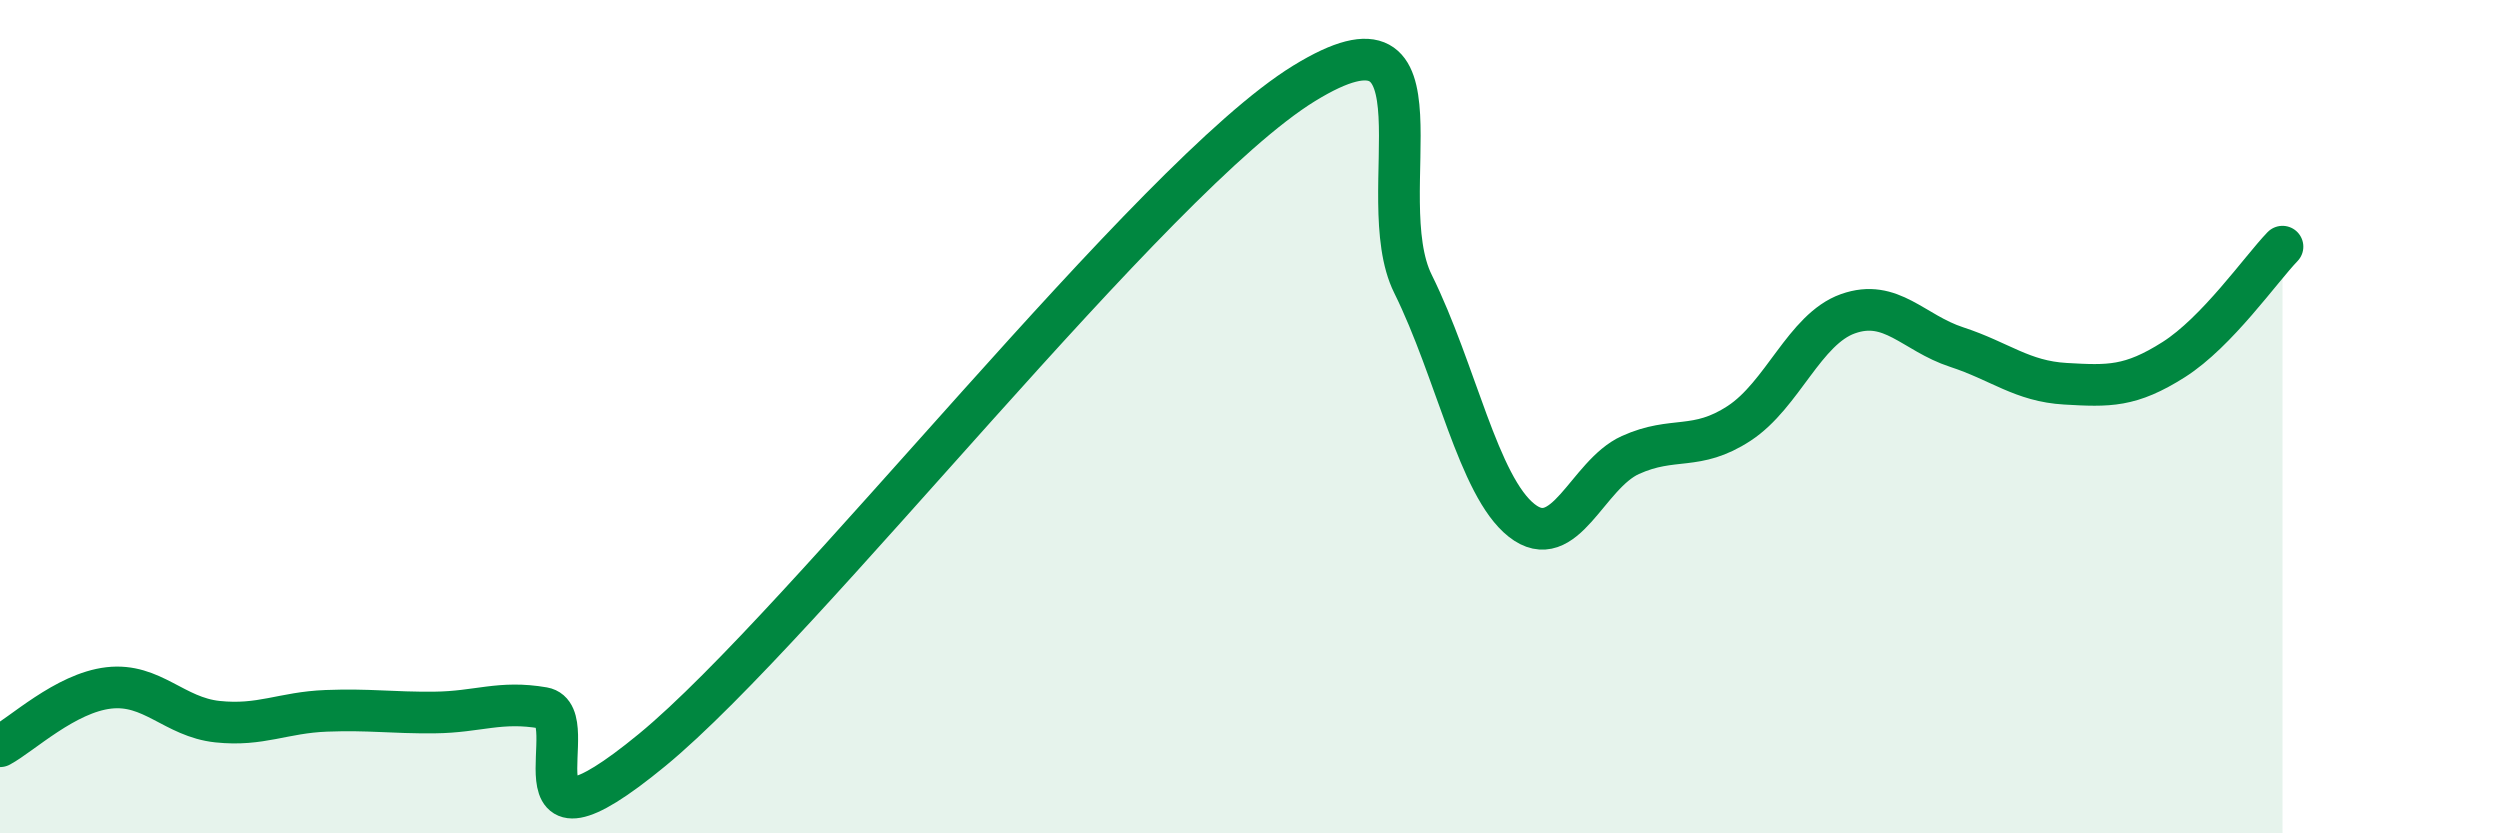
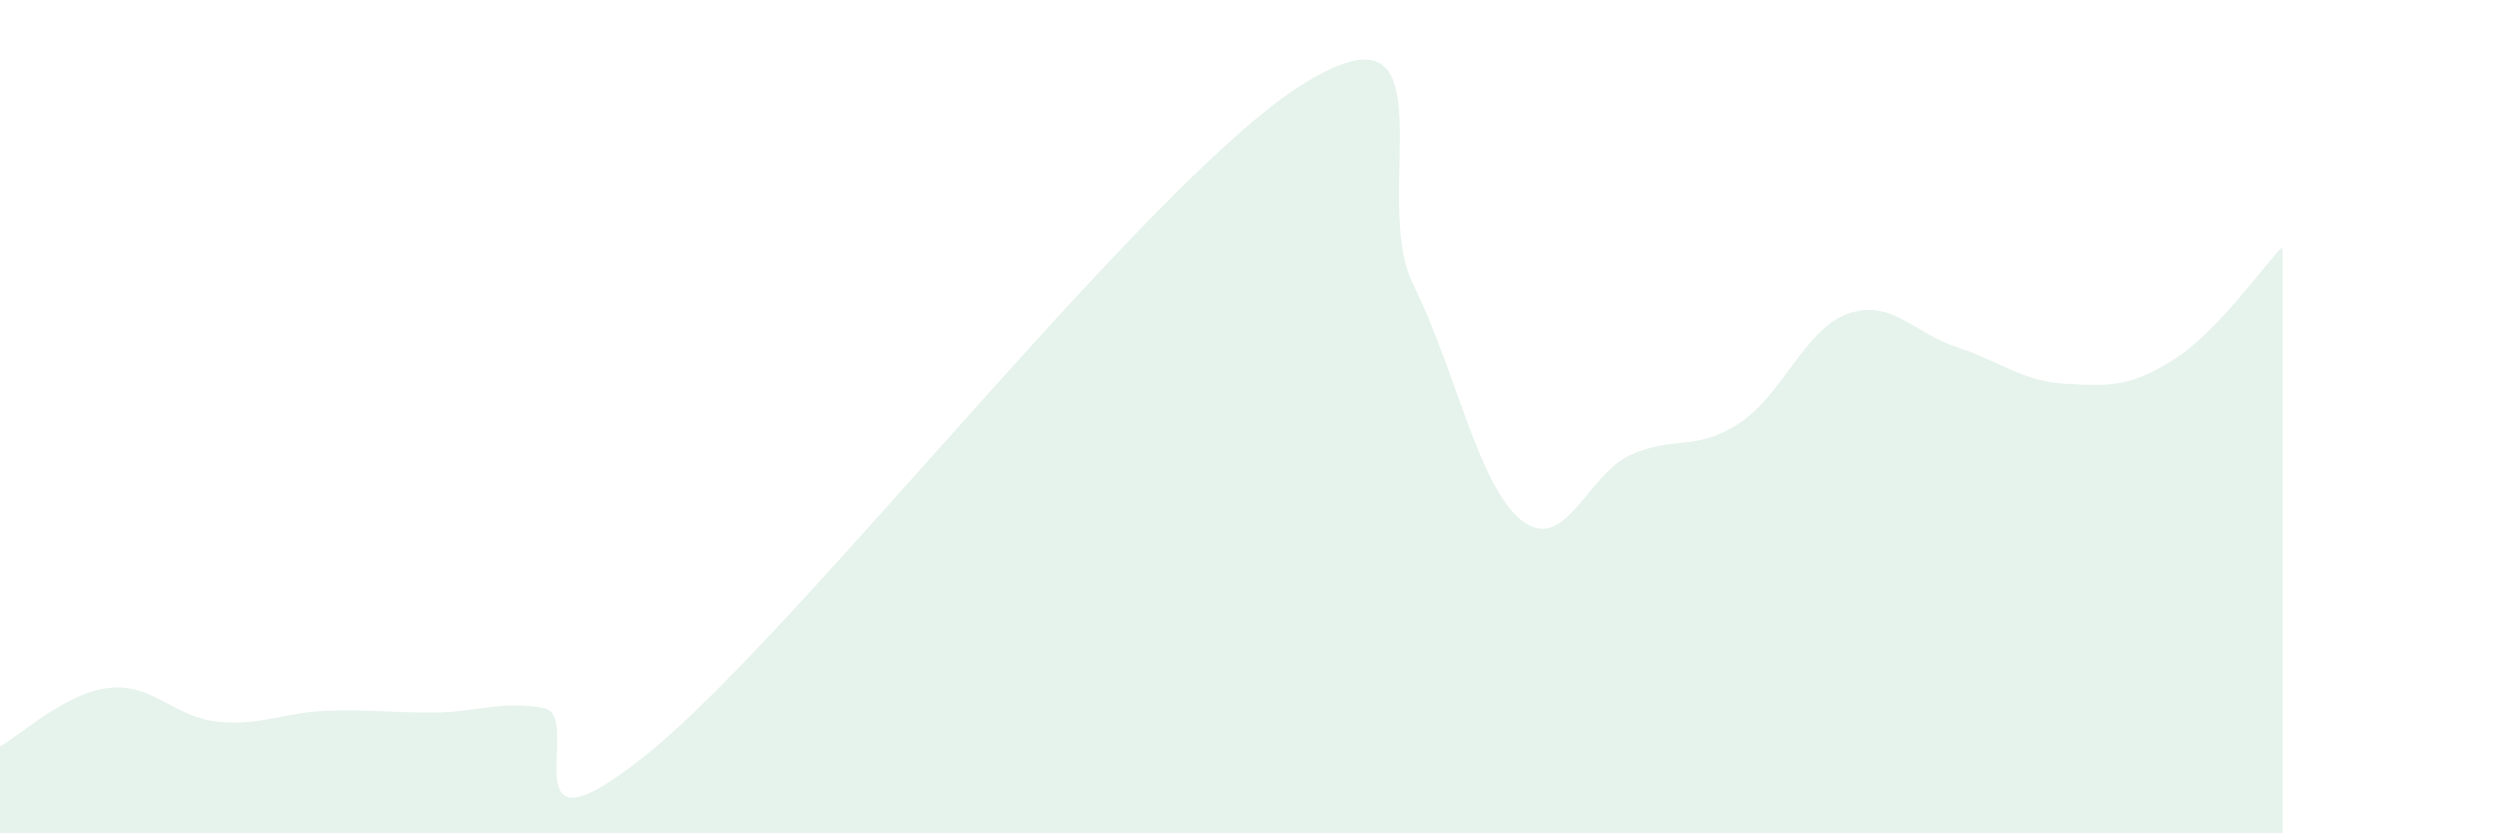
<svg xmlns="http://www.w3.org/2000/svg" width="60" height="20" viewBox="0 0 60 20">
  <path d="M 0,17.91 C 0.52,17.63 1.57,16.63 2.61,16.51 C 3.65,16.39 4.18,17.21 5.22,17.32 C 6.26,17.43 6.79,17.1 7.83,17.06 C 8.87,17.02 9.39,17.11 10.43,17.1 C 11.47,17.09 12,16.81 13.04,16.99 C 14.08,17.17 12,21 15.65,18 C 19.3,15 27.65,4.24 31.3,2 C 34.95,-0.24 32.87,4.71 33.91,6.81 C 34.95,8.91 35.48,11.67 36.52,12.49 C 37.56,13.31 38.09,11.39 39.13,10.92 C 40.17,10.45 40.7,10.84 41.74,10.16 C 42.78,9.48 43.31,7.9 44.35,7.53 C 45.39,7.16 45.92,7.99 46.96,8.33 C 48,8.67 48.53,9.15 49.57,9.21 C 50.61,9.27 51.13,9.29 52.17,8.63 C 53.21,7.97 54.26,6.46 54.78,5.92L54.78 20L0 20Z" fill="#008740" opacity="0.1" stroke-linecap="round" stroke-linejoin="round" />
-   <path d="M 0,17.91 C 0.52,17.63 1.57,16.63 2.61,16.51 C 3.65,16.39 4.18,17.21 5.22,17.32 C 6.26,17.43 6.79,17.1 7.83,17.06 C 8.87,17.02 9.39,17.11 10.43,17.1 C 11.47,17.09 12,16.81 13.04,16.99 C 14.08,17.17 12,21 15.65,18 C 19.3,15 27.65,4.24 31.3,2 C 34.95,-0.24 32.87,4.71 33.91,6.81 C 34.95,8.91 35.48,11.67 36.52,12.49 C 37.56,13.31 38.09,11.39 39.13,10.92 C 40.17,10.45 40.7,10.84 41.74,10.16 C 42.78,9.48 43.31,7.9 44.35,7.53 C 45.39,7.16 45.92,7.99 46.96,8.33 C 48,8.67 48.53,9.15 49.57,9.21 C 50.61,9.27 51.13,9.29 52.17,8.63 C 53.21,7.97 54.26,6.46 54.78,5.92" stroke="#008740" stroke-width="1" fill="none" stroke-linecap="round" stroke-linejoin="round" />
</svg>